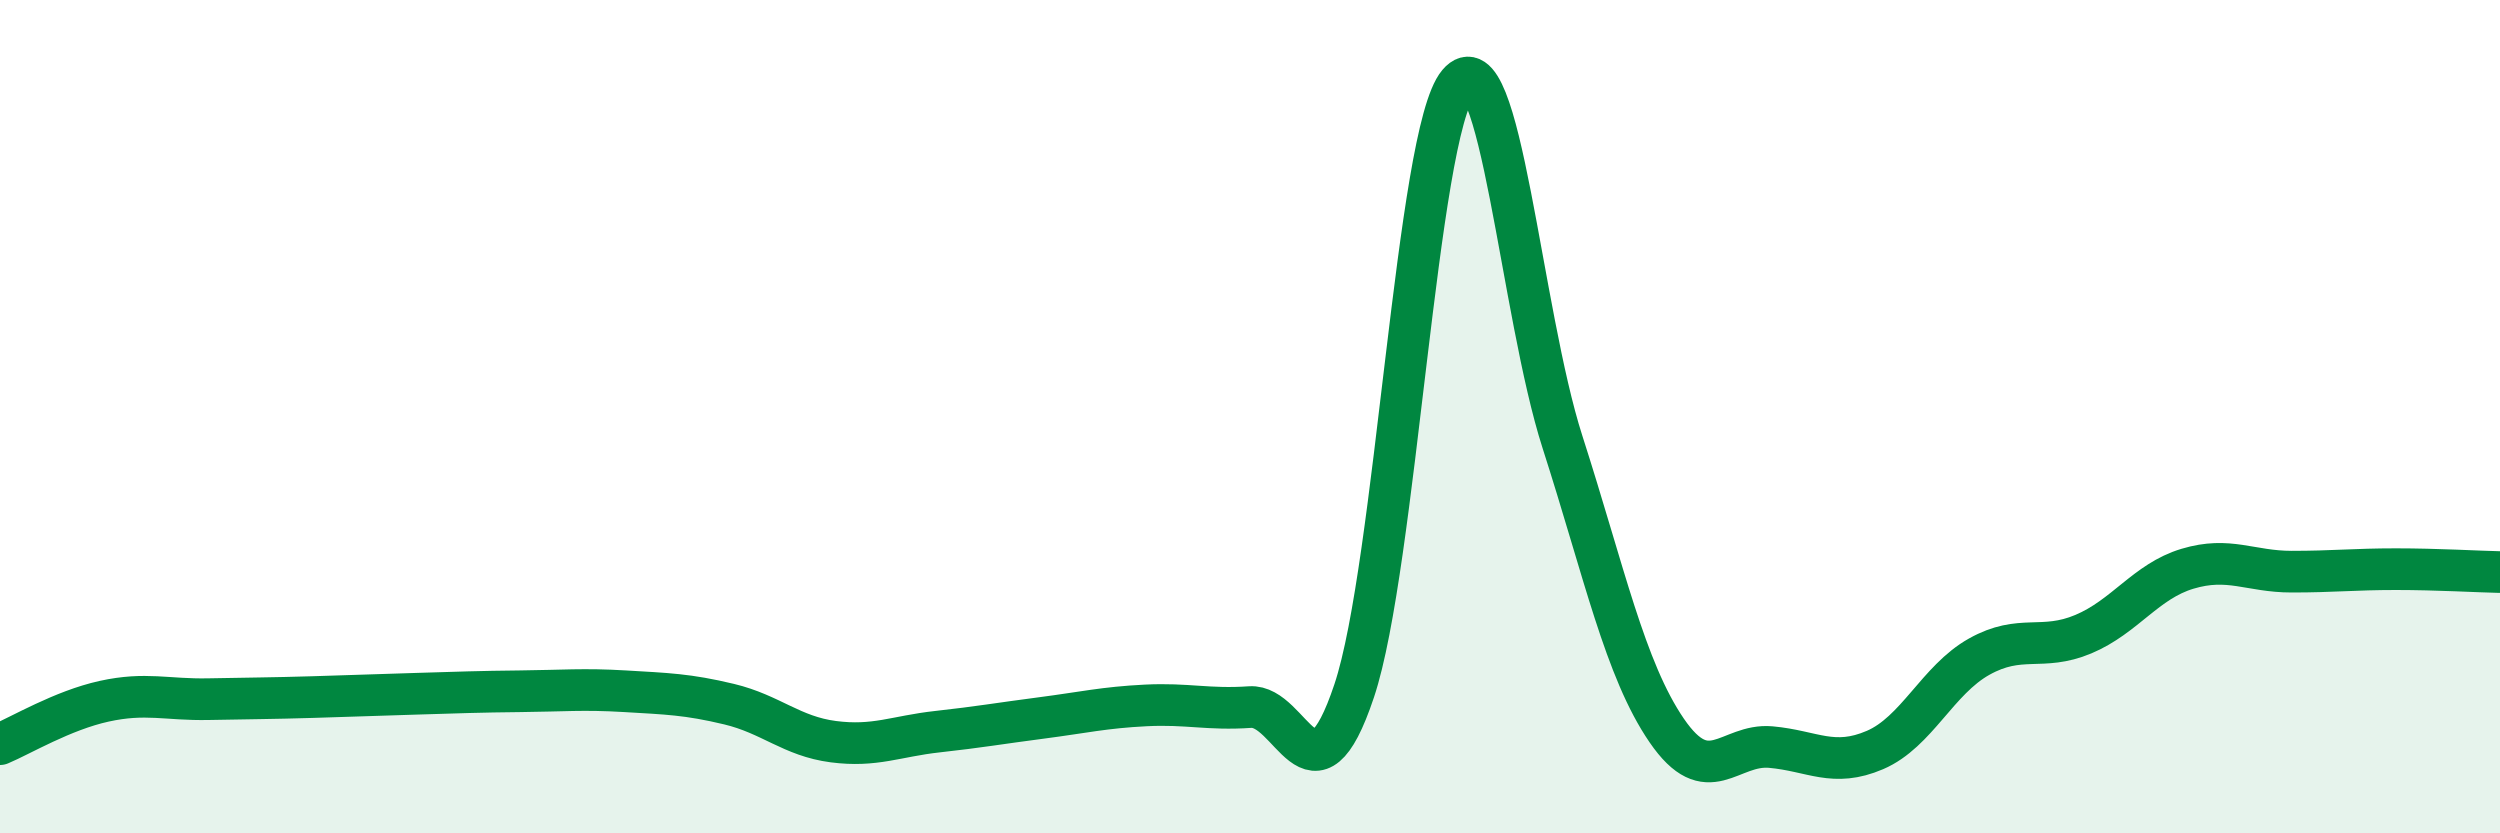
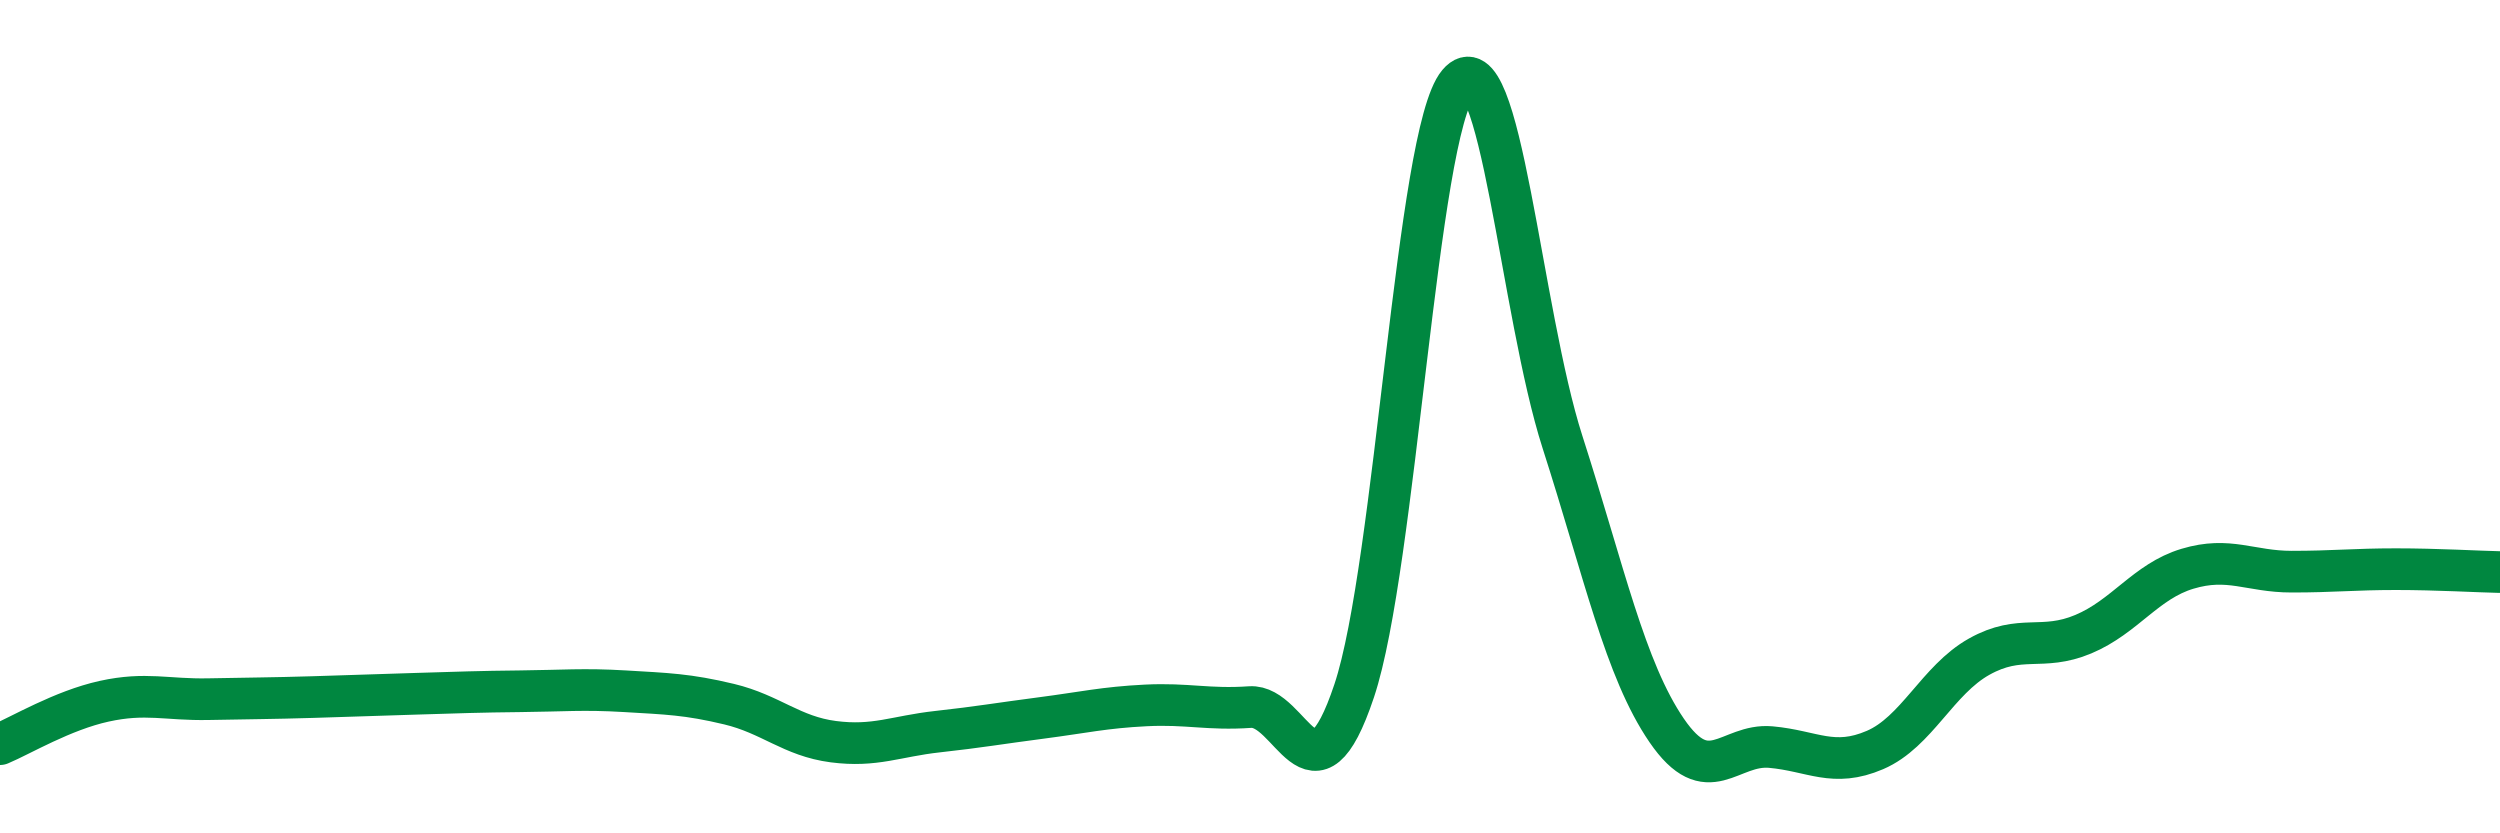
<svg xmlns="http://www.w3.org/2000/svg" width="60" height="20" viewBox="0 0 60 20">
-   <path d="M 0,17.86 C 0.5,17.65 1.5,17.05 2.5,16.83 C 3.5,16.61 4,16.8 5,16.78 C 6,16.76 6.5,16.76 7.5,16.73 C 8.5,16.7 9,16.68 10,16.65 C 11,16.62 11.5,16.6 12.5,16.59 C 13.5,16.58 14,16.53 15,16.59 C 16,16.65 16.5,16.66 17.5,16.9 C 18.5,17.14 19,17.67 20,17.8 C 21,17.93 21.5,17.67 22.5,17.56 C 23.5,17.45 24,17.36 25,17.23 C 26,17.1 26.5,16.98 27.5,16.93 C 28.5,16.88 29,17.04 30,16.97 C 31,16.9 31.5,19.57 32.5,16.58 C 33.5,13.59 34,3.19 35,2 C 36,0.81 36.5,7.5 37.5,10.61 C 38.5,13.72 39,16.07 40,17.53 C 41,18.99 41.5,17.84 42.5,17.93 C 43.5,18.02 44,18.43 45,18 C 46,17.57 46.5,16.32 47.5,15.76 C 48.5,15.2 49,15.64 50,15.22 C 51,14.8 51.5,13.95 52.5,13.65 C 53.5,13.35 54,13.72 55,13.72 C 56,13.72 56.5,13.66 57.5,13.66 C 58.5,13.66 59.5,13.72 60,13.73L60 20L0 20Z" fill="#008740" opacity="0.1" stroke-linecap="round" stroke-linejoin="round" />
  <path d="M 0,17.86 C 0.5,17.65 1.5,17.05 2.5,16.83 C 3.5,16.61 4,16.8 5,16.78 C 6,16.76 6.5,16.76 7.5,16.73 C 8.5,16.7 9,16.68 10,16.65 C 11,16.62 11.5,16.6 12.5,16.59 C 13.5,16.58 14,16.53 15,16.59 C 16,16.65 16.5,16.66 17.5,16.9 C 18.5,17.14 19,17.67 20,17.8 C 21,17.93 21.5,17.67 22.5,17.56 C 23.5,17.45 24,17.36 25,17.23 C 26,17.1 26.5,16.98 27.5,16.93 C 28.5,16.88 29,17.04 30,16.97 C 31,16.9 31.5,19.57 32.5,16.58 C 33.5,13.59 34,3.19 35,2 C 36,0.81 36.5,7.5 37.5,10.61 C 38.5,13.72 39,16.07 40,17.53 C 41,18.99 41.5,17.84 42.5,17.93 C 43.5,18.02 44,18.43 45,18 C 46,17.57 46.5,16.32 47.5,15.76 C 48.5,15.2 49,15.64 50,15.22 C 51,14.8 51.5,13.95 52.5,13.65 C 53.5,13.35 54,13.72 55,13.72 C 56,13.72 56.5,13.66 57.5,13.66 C 58.5,13.66 59.5,13.72 60,13.73" stroke="#008740" stroke-width="1" fill="none" stroke-linecap="round" stroke-linejoin="round" />
</svg>